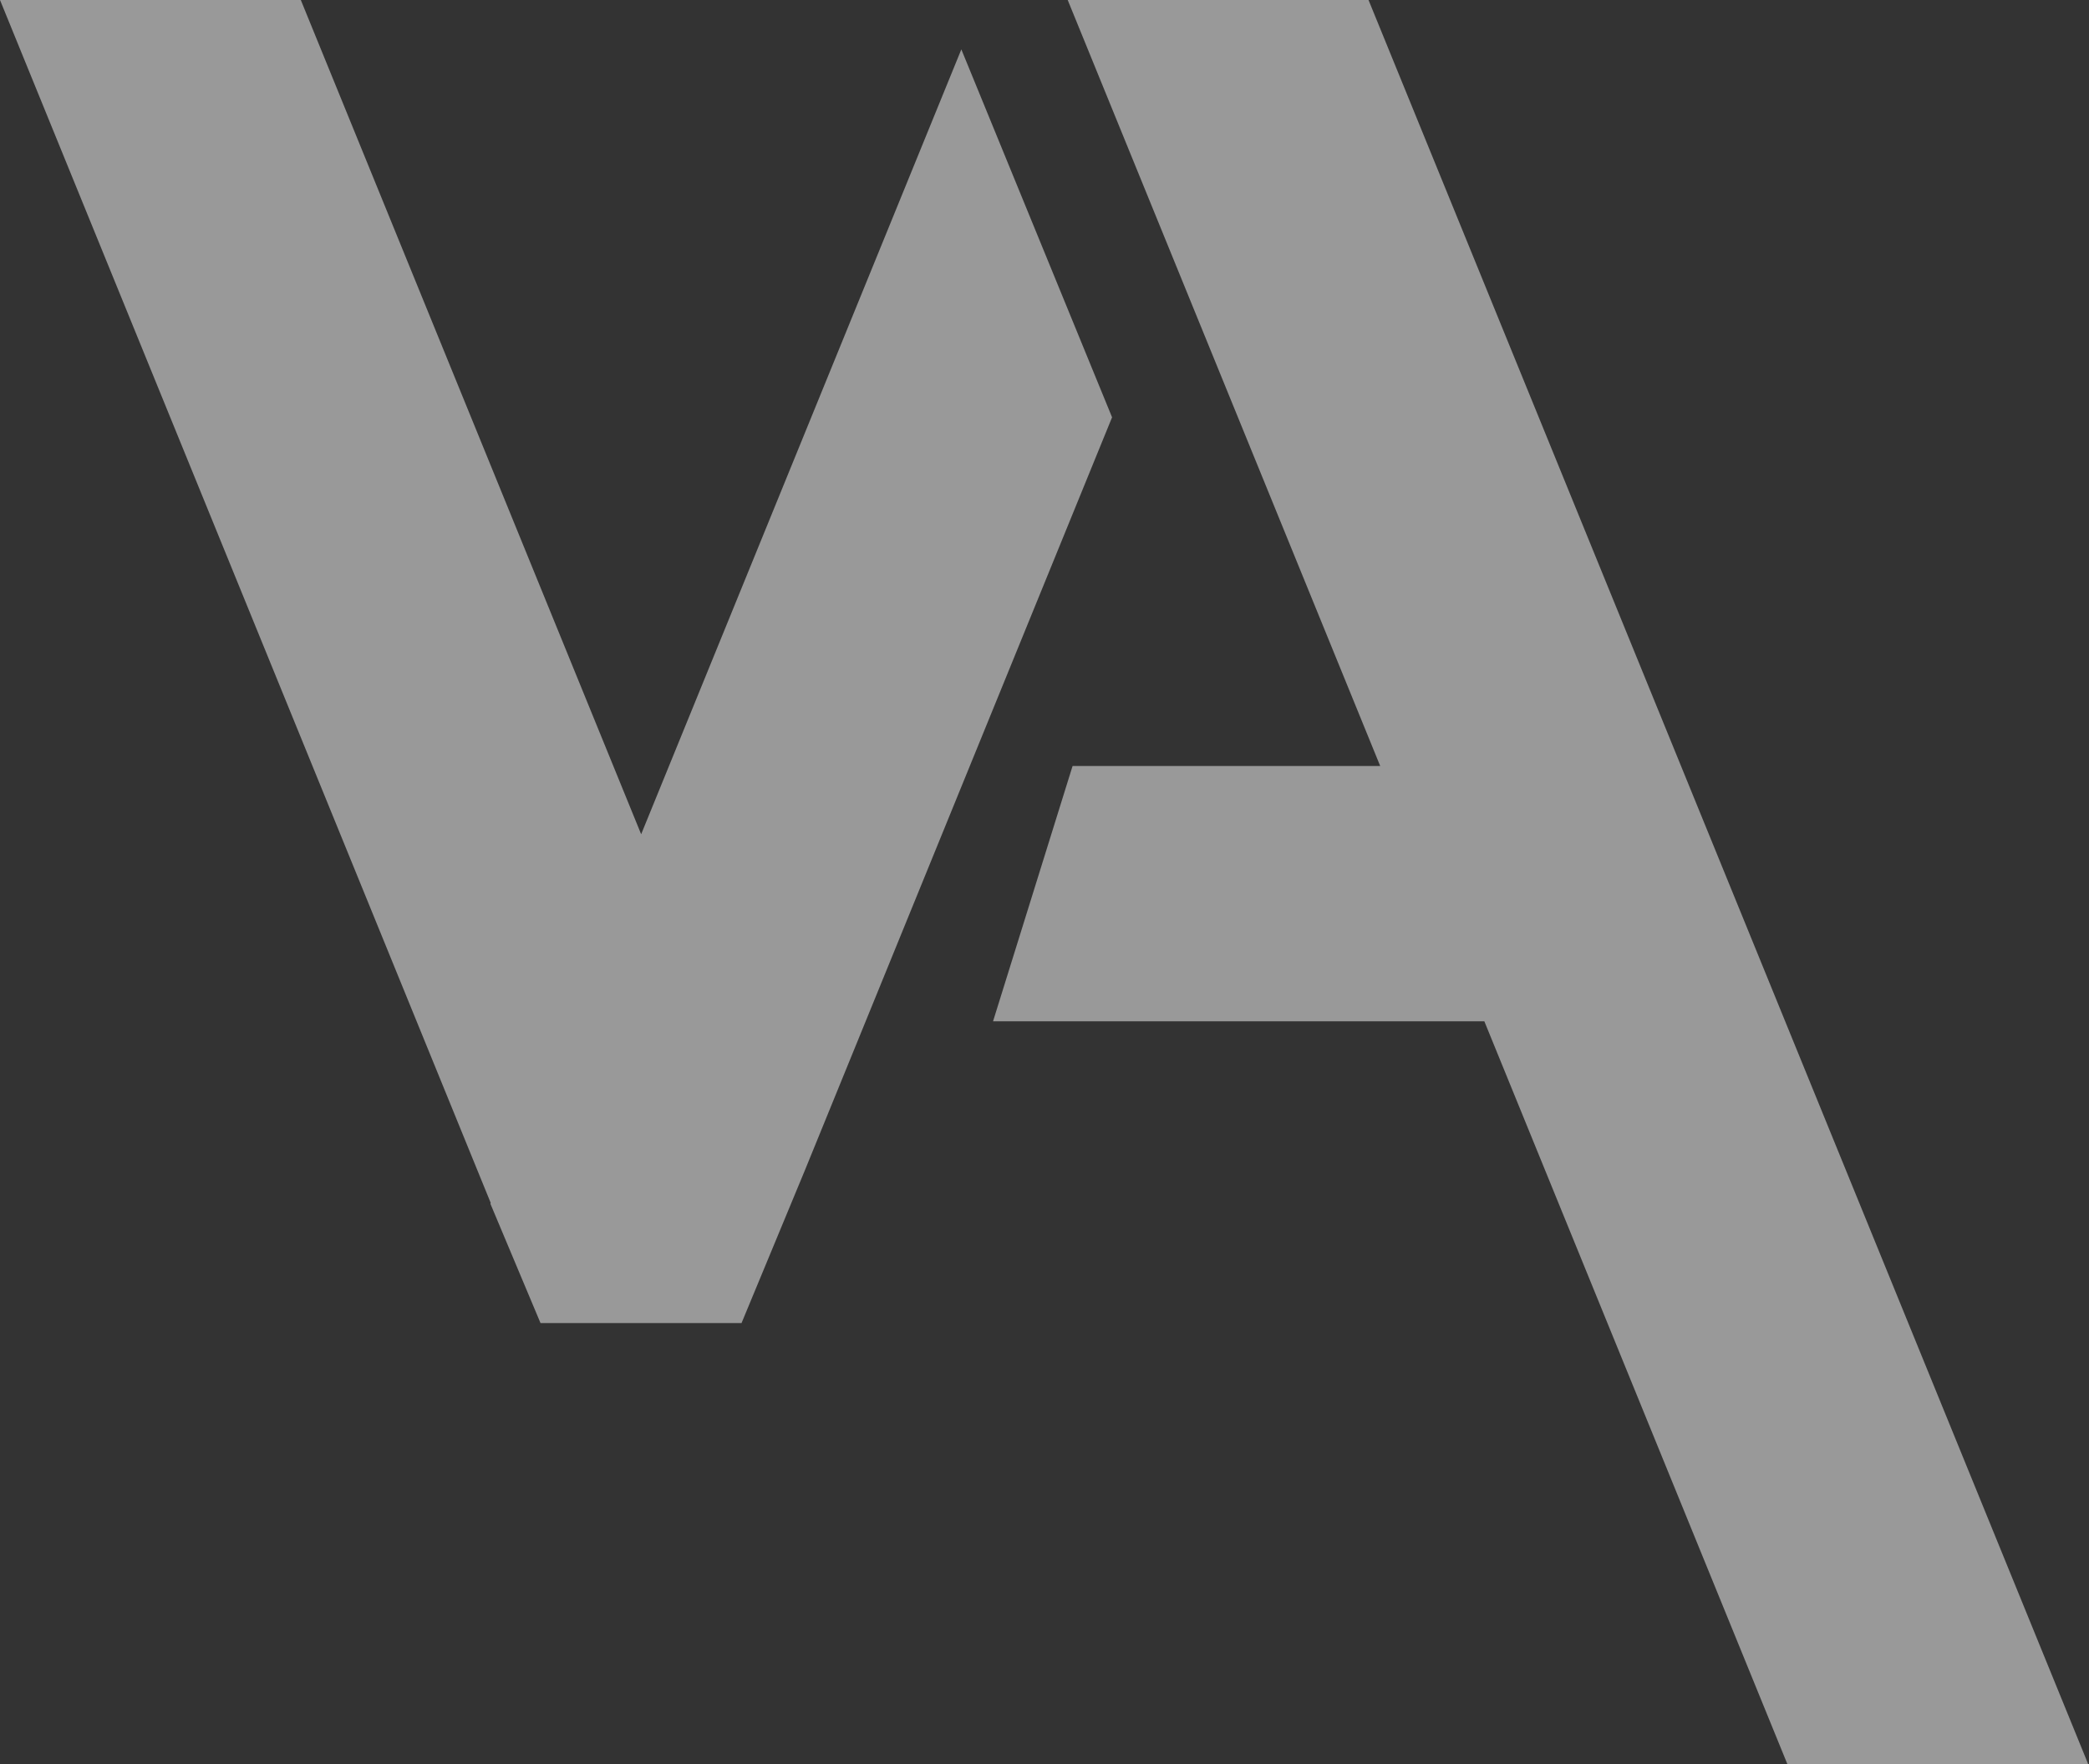
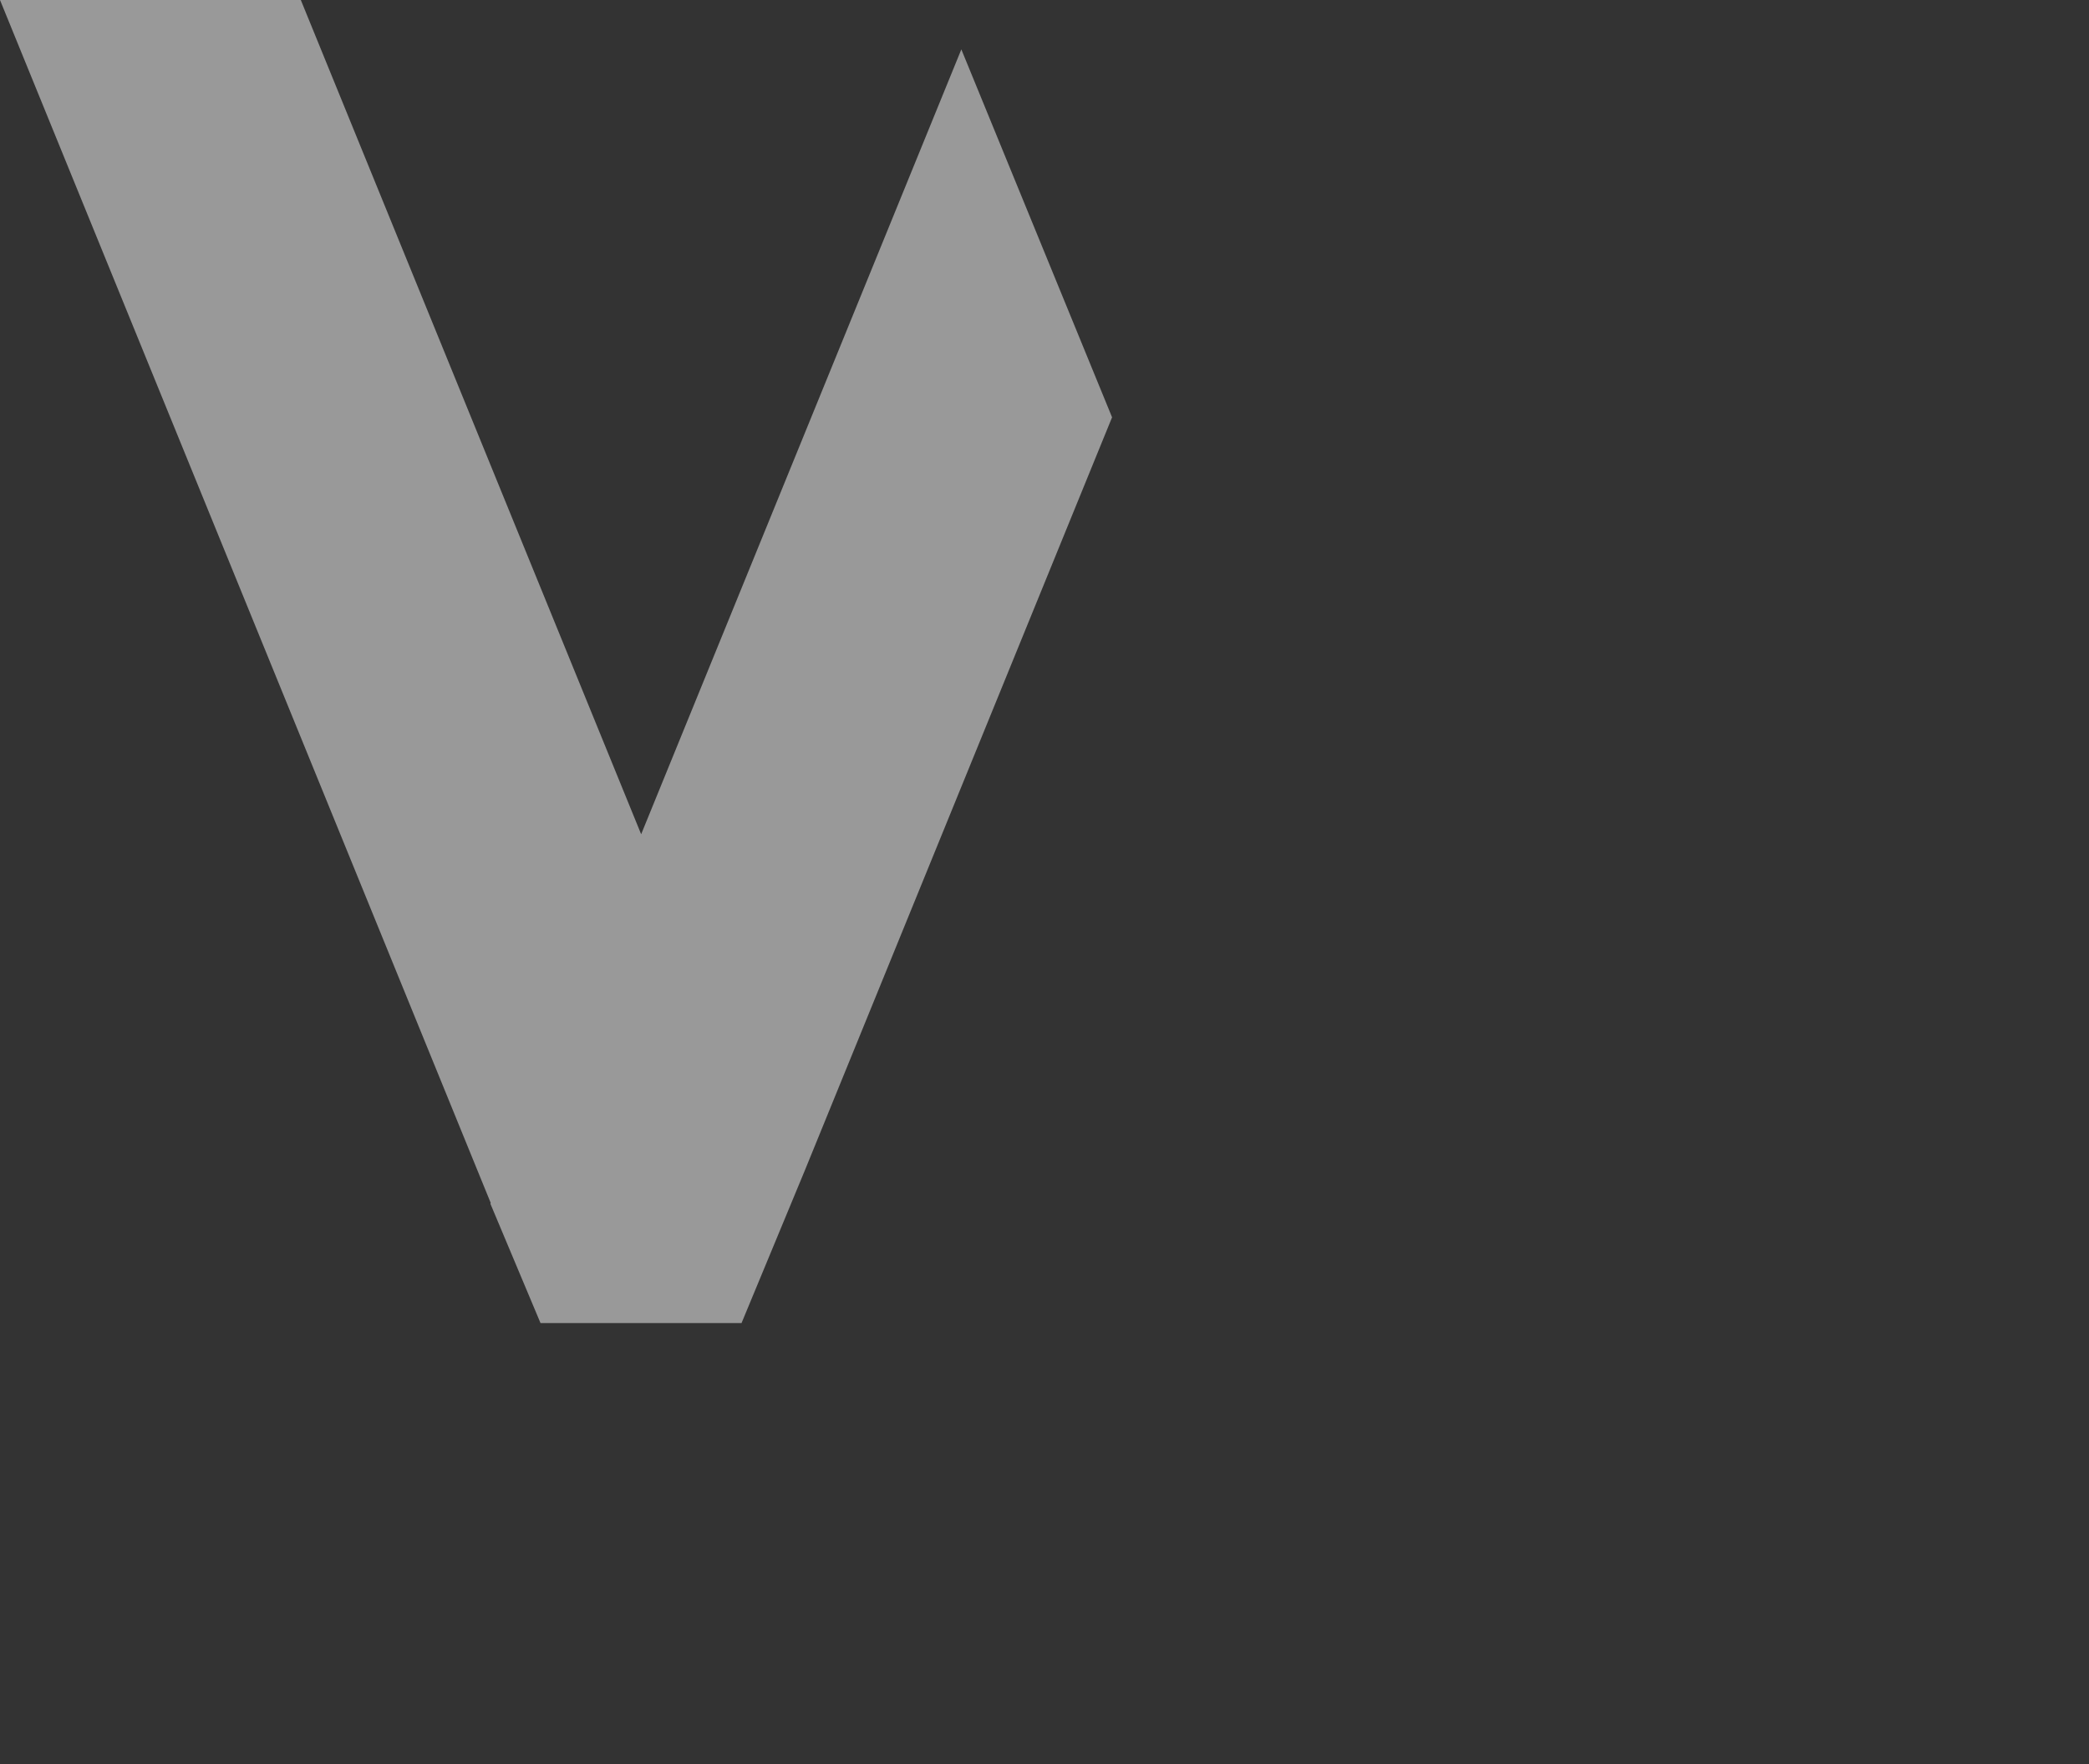
<svg xmlns="http://www.w3.org/2000/svg" width="90" height="76" viewBox="0 0 90 76" fill="none">
  <rect x="0" y="0" width="90" height="76" fill="#333333" stroke="none" />
  <path fill-rule="evenodd" clip-rule="evenodd" d="M41.417 2.128L47.911 17.978L34.659 50.461L31.947 57H23.287L21.128 51.86L21.142 51.825L0 0H12.96L27.623 35.941L41.417 2.128Z" fill="white" fill-opacity="0.5" />
-   <path fill-rule="evenodd" clip-rule="evenodd" d="M46 0H58.96L89.965 76H77.005L63.95 44H42.783L46.21 33H59.463L46 0Z" fill="white" fill-opacity="0.5" />
</svg>